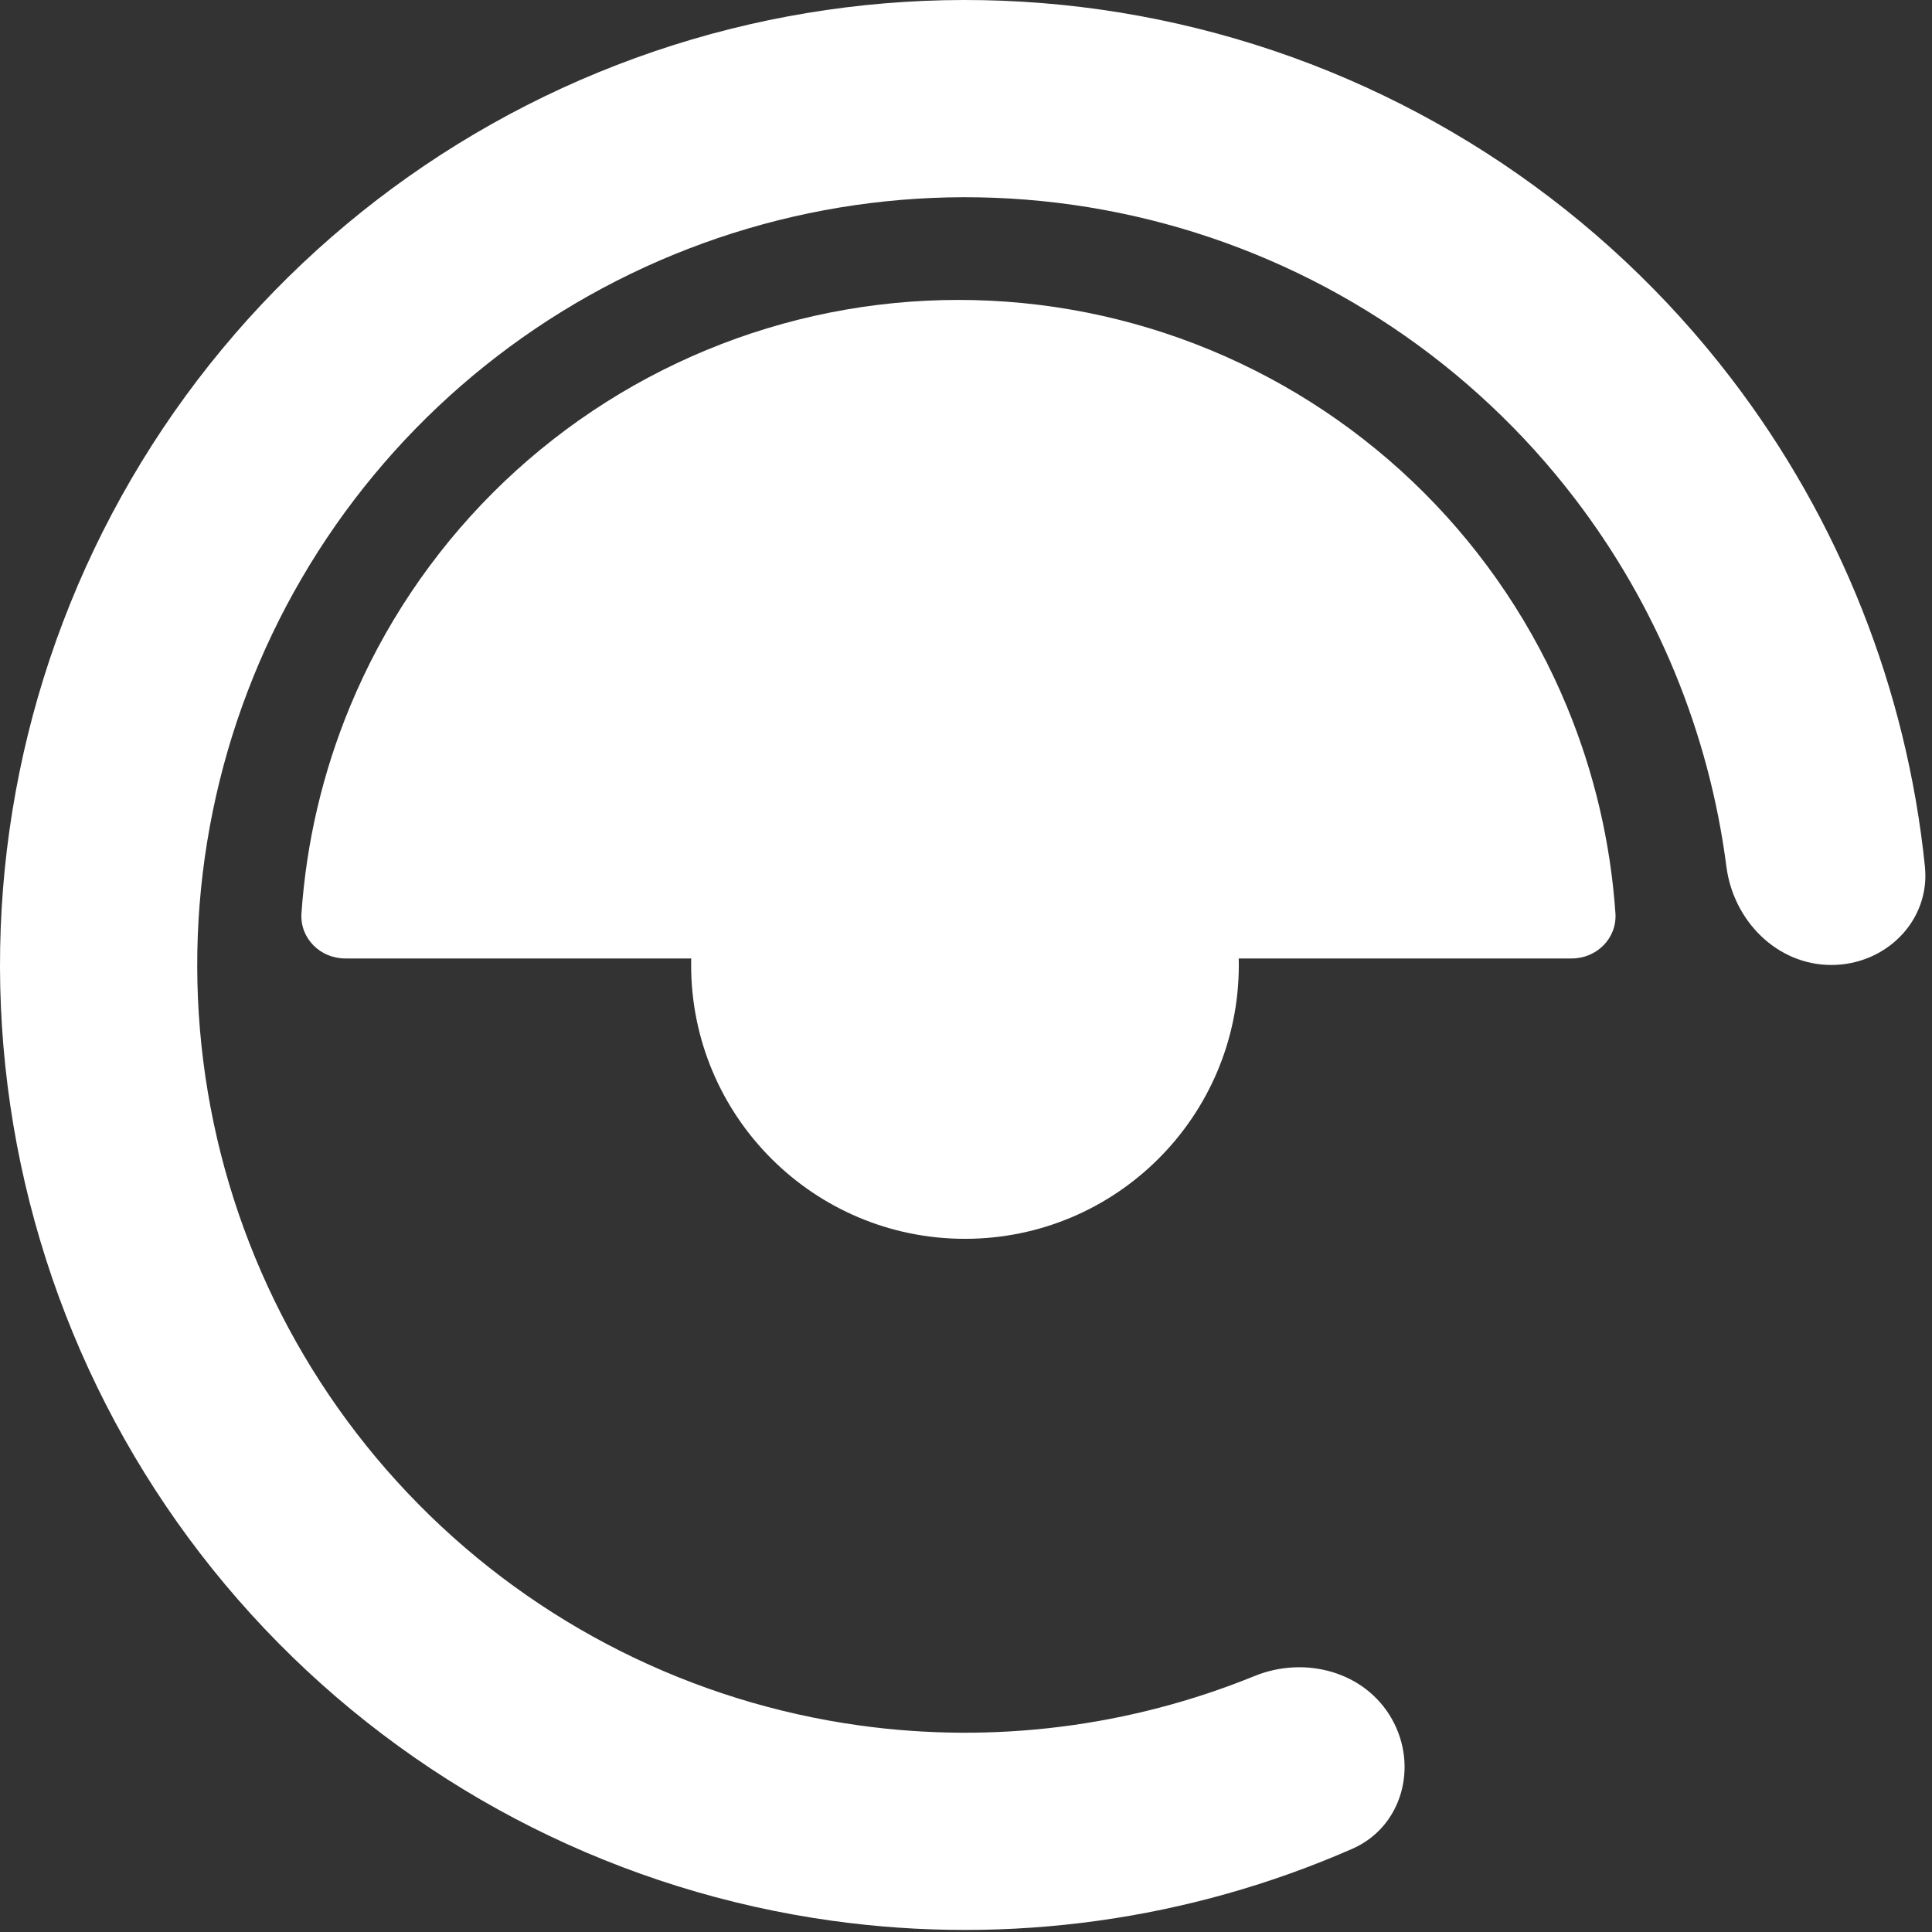
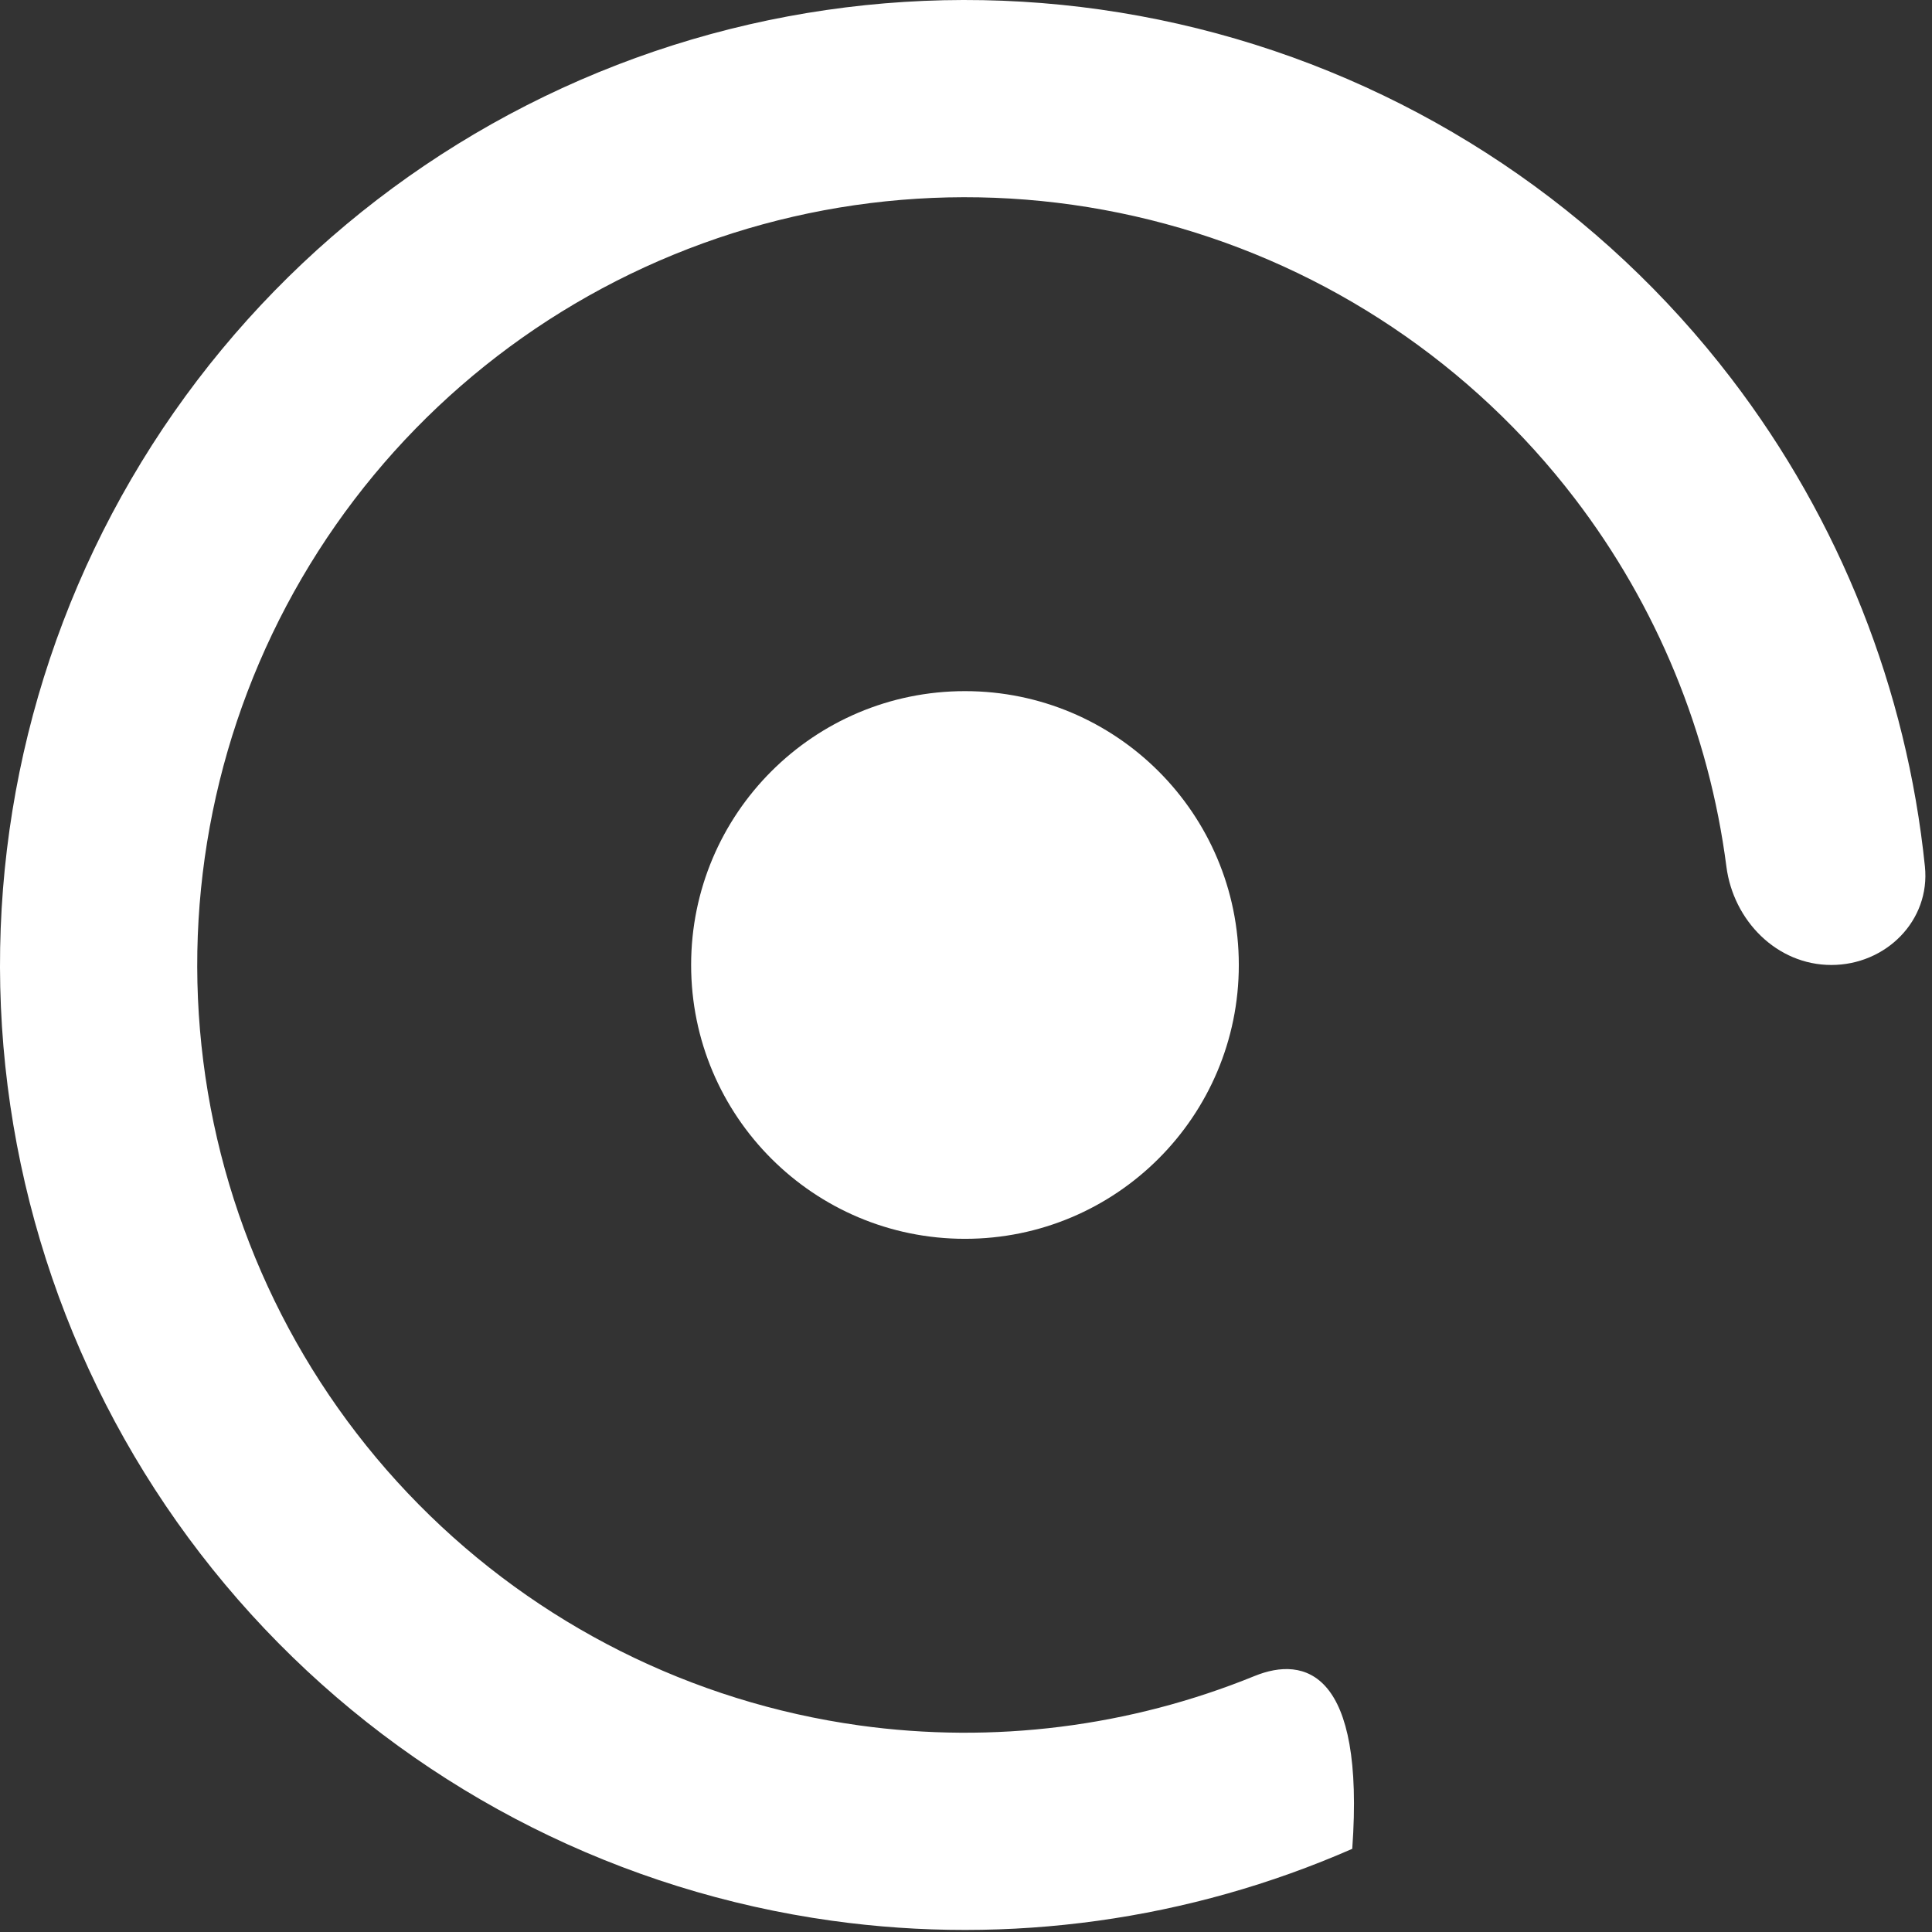
<svg xmlns="http://www.w3.org/2000/svg" width="470" height="470" viewBox="0 0 470 470" fill="none">
  <rect x="0" y="0" width="470" height="470" fill="#333333" stroke="none" />
-   <path d="M83.962 233.164C77.886 233.164 72.922 228.233 73.339 222.172C74.527 204.896 78.511 187.901 85.156 171.857C93.207 152.421 105.008 134.76 119.884 119.884C134.76 105.008 152.42 93.208 171.857 85.157C191.293 77.106 212.125 72.962 233.163 72.962C254.201 72.962 275.033 77.106 294.47 85.157C313.906 93.208 331.567 105.008 346.443 119.884C361.319 134.761 373.119 152.421 381.17 171.858C387.815 187.901 391.799 204.896 392.987 222.172C393.404 228.233 388.439 233.164 382.364 233.164L233.163 233.164L83.962 233.164Z" fill="white" />
  <circle cx="234.75" cy="234.751" r="66.618" fill="white" />
-   <path d="M445.512 234.75C458.761 234.75 469.628 223.982 468.277 210.802C463.864 167.774 447.625 126.63 421.141 92.04C389.777 51.076 345.792 21.585 295.986 8.127C246.18 -5.33 193.328 -2.006 145.601 17.587C97.874 37.179 57.931 71.949 31.947 116.52C5.963 161.09 -4.614 212.98 1.85 264.165C8.315 315.35 31.461 362.981 67.711 399.691C103.96 436.402 151.294 460.149 202.394 467.26C245.543 473.265 289.347 467.126 328.965 449.766C341.1 444.448 345.116 429.686 338.589 418.157C332.061 406.627 317.463 402.732 305.193 407.729C274.877 420.075 241.705 424.29 209.007 419.74C168.351 414.082 130.692 395.189 101.851 365.981C73.01 336.773 54.594 298.877 49.451 258.153C44.307 217.429 52.723 176.145 73.396 140.684C94.07 105.222 125.849 77.559 163.822 61.971C201.794 46.383 243.844 43.738 283.471 54.445C323.097 65.152 358.092 88.616 383.046 121.207C403.116 147.42 415.791 178.363 419.984 210.826C421.681 223.966 432.263 234.75 445.512 234.75Z" fill="white" />
+   <path d="M445.512 234.75C458.761 234.75 469.628 223.982 468.277 210.802C463.864 167.774 447.625 126.63 421.141 92.04C389.777 51.076 345.792 21.585 295.986 8.127C246.18 -5.33 193.328 -2.006 145.601 17.587C97.874 37.179 57.931 71.949 31.947 116.52C5.963 161.09 -4.614 212.98 1.85 264.165C8.315 315.35 31.461 362.981 67.711 399.691C103.96 436.402 151.294 460.149 202.394 467.26C245.543 473.265 289.347 467.126 328.965 449.766C332.061 406.627 317.463 402.732 305.193 407.729C274.877 420.075 241.705 424.29 209.007 419.74C168.351 414.082 130.692 395.189 101.851 365.981C73.01 336.773 54.594 298.877 49.451 258.153C44.307 217.429 52.723 176.145 73.396 140.684C94.07 105.222 125.849 77.559 163.822 61.971C201.794 46.383 243.844 43.738 283.471 54.445C323.097 65.152 358.092 88.616 383.046 121.207C403.116 147.42 415.791 178.363 419.984 210.826C421.681 223.966 432.263 234.75 445.512 234.75Z" fill="white" />
</svg>